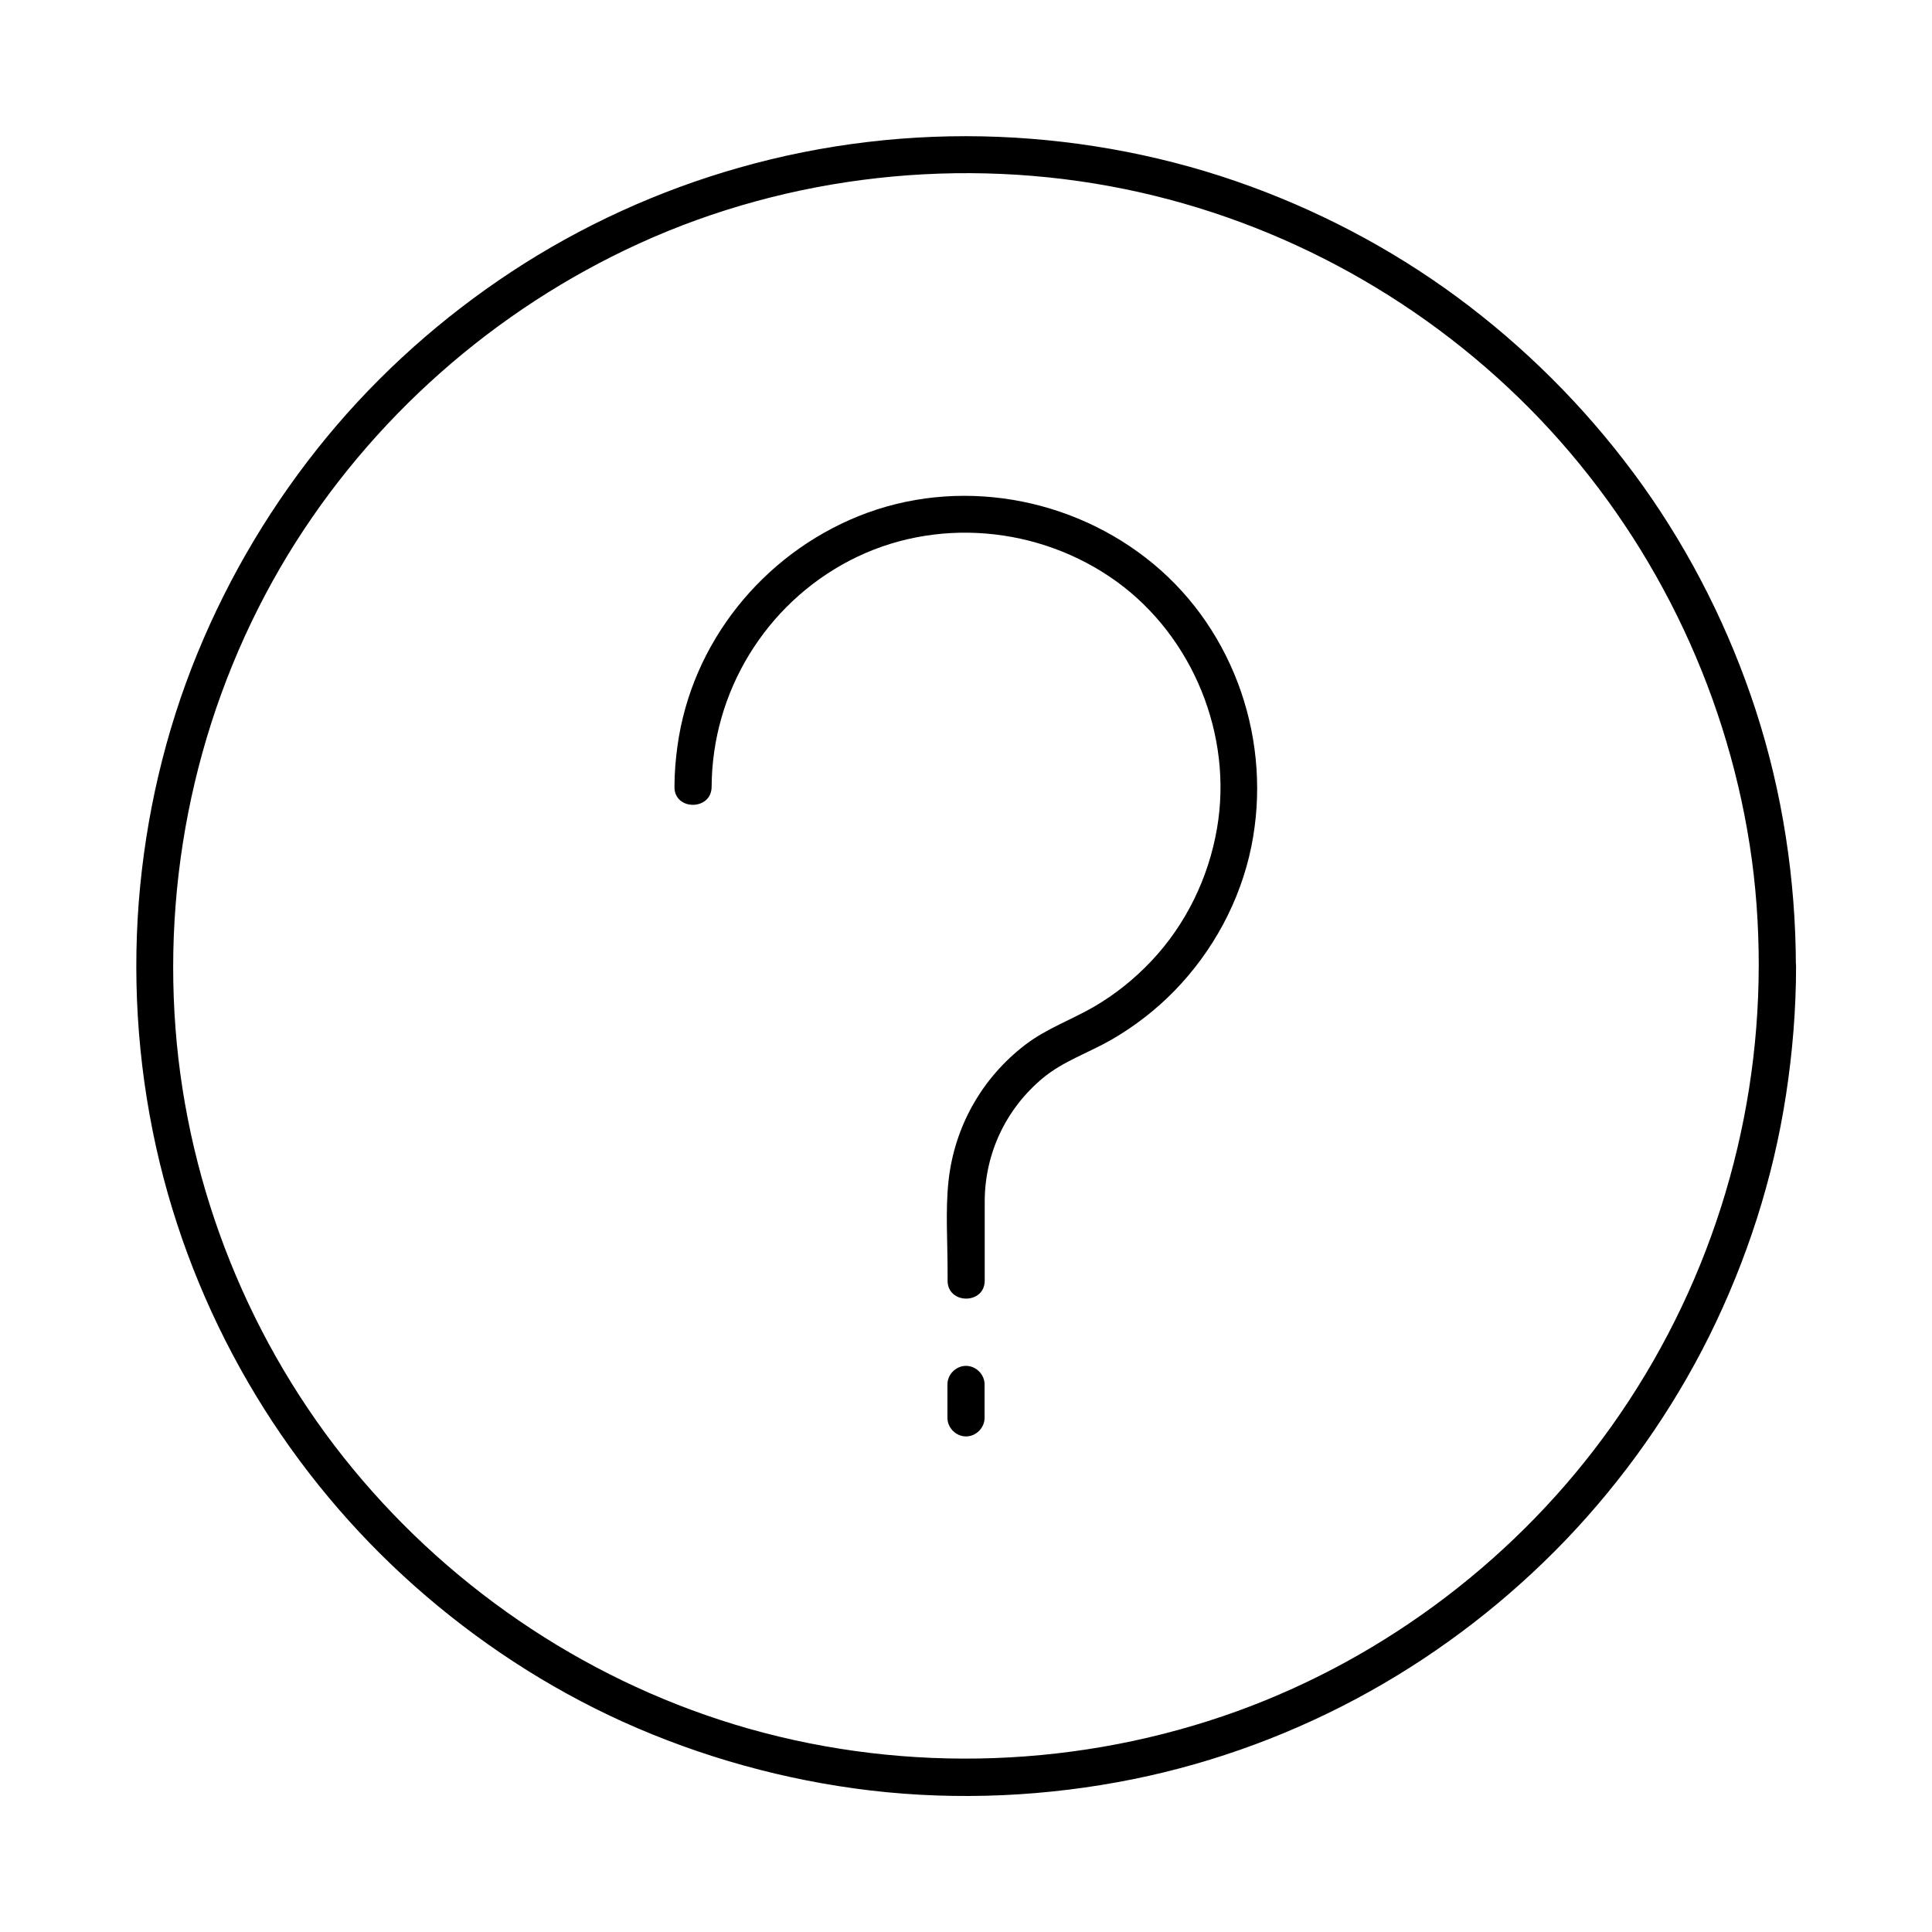
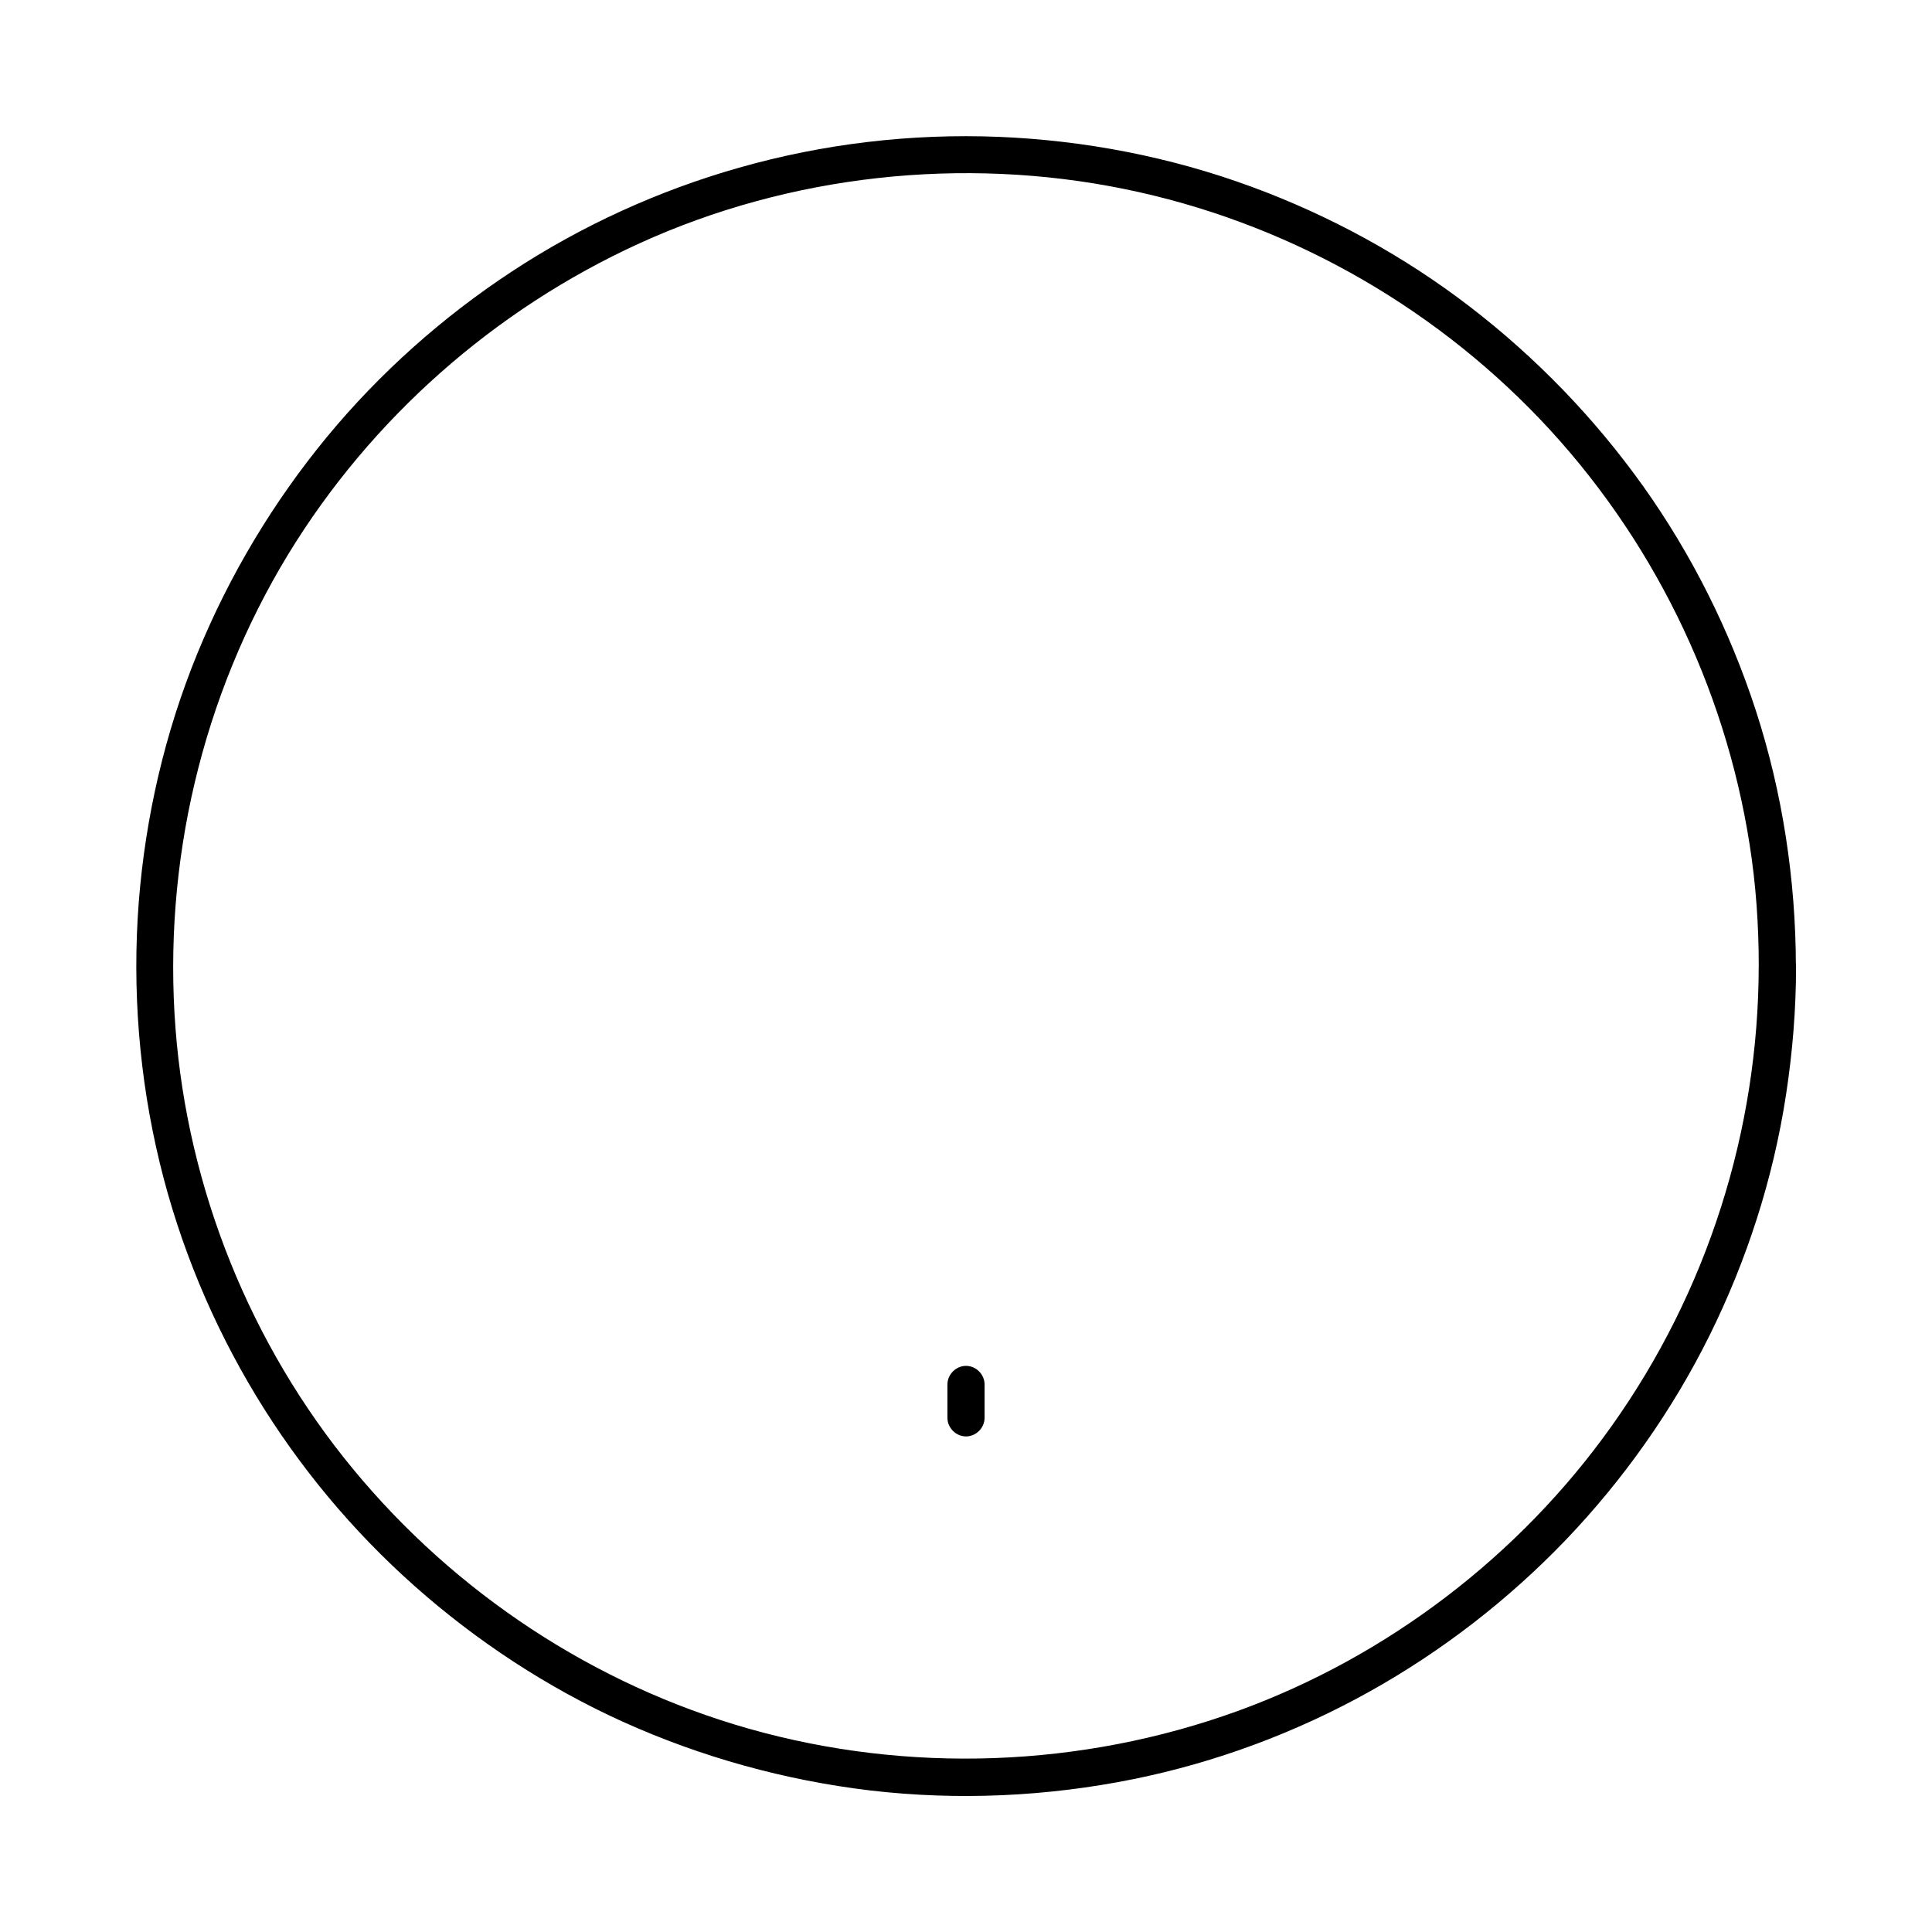
<svg xmlns="http://www.w3.org/2000/svg" fill="#000000" width="800px" height="800px" version="1.1" viewBox="144 144 512 512">
  <g>
    <path d="m610.08 400c-0.051 43.641-13.676 86.395-39.016 121.97-24.402 34.34-59.484 61.105-99.09 75.473-41.426 15.008-87.184 16.68-129.54 4.676-41.031-11.66-77.785-35.965-104.89-68.832-27.16-32.914-43.789-74.195-47.035-116.75-3.344-43.836 6.988-87.969 29.816-125.56 21.992-36.07 54.711-64.949 93.086-82.465 39.902-18.203 85.656-23.172 128.61-14.414 41.969 8.562 80.59 30.062 110.11 61.008 29.473 30.945 48.953 70.555 55.547 112.77 1.672 10.629 2.41 21.402 2.41 32.129 0 6.348 9.84 6.348 9.84 0-0.051-22.926-3.543-45.953-10.629-67.75-6.887-21.156-16.973-41.328-29.863-59.434-12.891-18.055-28.34-34.047-45.953-47.578-17.562-13.48-37.145-24.156-57.91-31.785-21.402-7.871-44.082-12.25-66.863-13.188-23.172-0.934-46.543 1.82-68.832 8.168-21.352 6.051-41.82 15.398-60.367 27.602-18.301 12.055-34.883 26.812-48.855 43.738-14.27 17.32-25.828 36.605-34.34 57.367-8.609 21.008-13.777 43.344-15.547 65.977-1.77 23.074 0.098 46.492 5.559 69.027 5.266 21.746 13.973 42.707 25.586 61.844 11.367 18.746 25.586 35.816 42.016 50.383 16.48 14.613 35.078 26.812 55.152 35.918 20.859 9.398 42.902 15.5 65.582 18.203 23.172 2.707 46.789 1.625 69.668-3 21.895-4.43 43.148-12.348 62.633-23.223 19.141-10.676 36.754-24.305 51.957-40.148 15.254-15.941 28.191-34.242 38.031-54.023 9.988-20.121 16.973-41.77 20.367-64.008 1.723-11.266 2.656-22.633 2.656-34.047-0.047-6.391-9.887-6.391-9.887-0.043z" />
    <path d="m395.08 510.89v8.855c0 2.656 2.262 4.922 4.922 4.922 2.656 0 4.922-2.262 4.922-4.922v-8.855c0-2.656-2.262-4.922-4.922-4.922-2.66 0.004-4.922 2.266-4.922 4.922z" />
-     <path d="m332.59 352.52c0.098-25.141 14.27-48.363 36.605-59.977 22.535-11.711 50.234-9.199 70.699 5.559 20.27 14.66 30.898 40.836 26.617 65.484-2.262 13.137-8.266 25.438-17.418 35.129-4.477 4.723-9.543 8.809-15.203 12.102-6.051 3.492-12.547 5.758-18.156 10.035-11.512 8.809-18.793 21.695-20.367 36.113-0.836 7.824-0.246 15.891-0.246 23.762v2.656c0 6.348 9.84 6.348 9.84 0v-21.059c0.051-12.742 5.656-24.5 15.398-32.621 5.461-4.527 12.152-6.691 18.203-10.184 6.148-3.543 11.855-7.969 16.777-13.039 10.137-10.43 17.367-23.812 20.27-38.082 5.609-27.551-4.184-56.926-25.977-74.98-21.551-17.859-51.957-23.172-78.082-12.645-25.484 10.281-44.281 33.605-48.02 60.961-0.492 3.59-0.789 7.184-0.789 10.824-0.043 6.309 9.801 6.309 9.848-0.039z" />
  </g>
</svg>